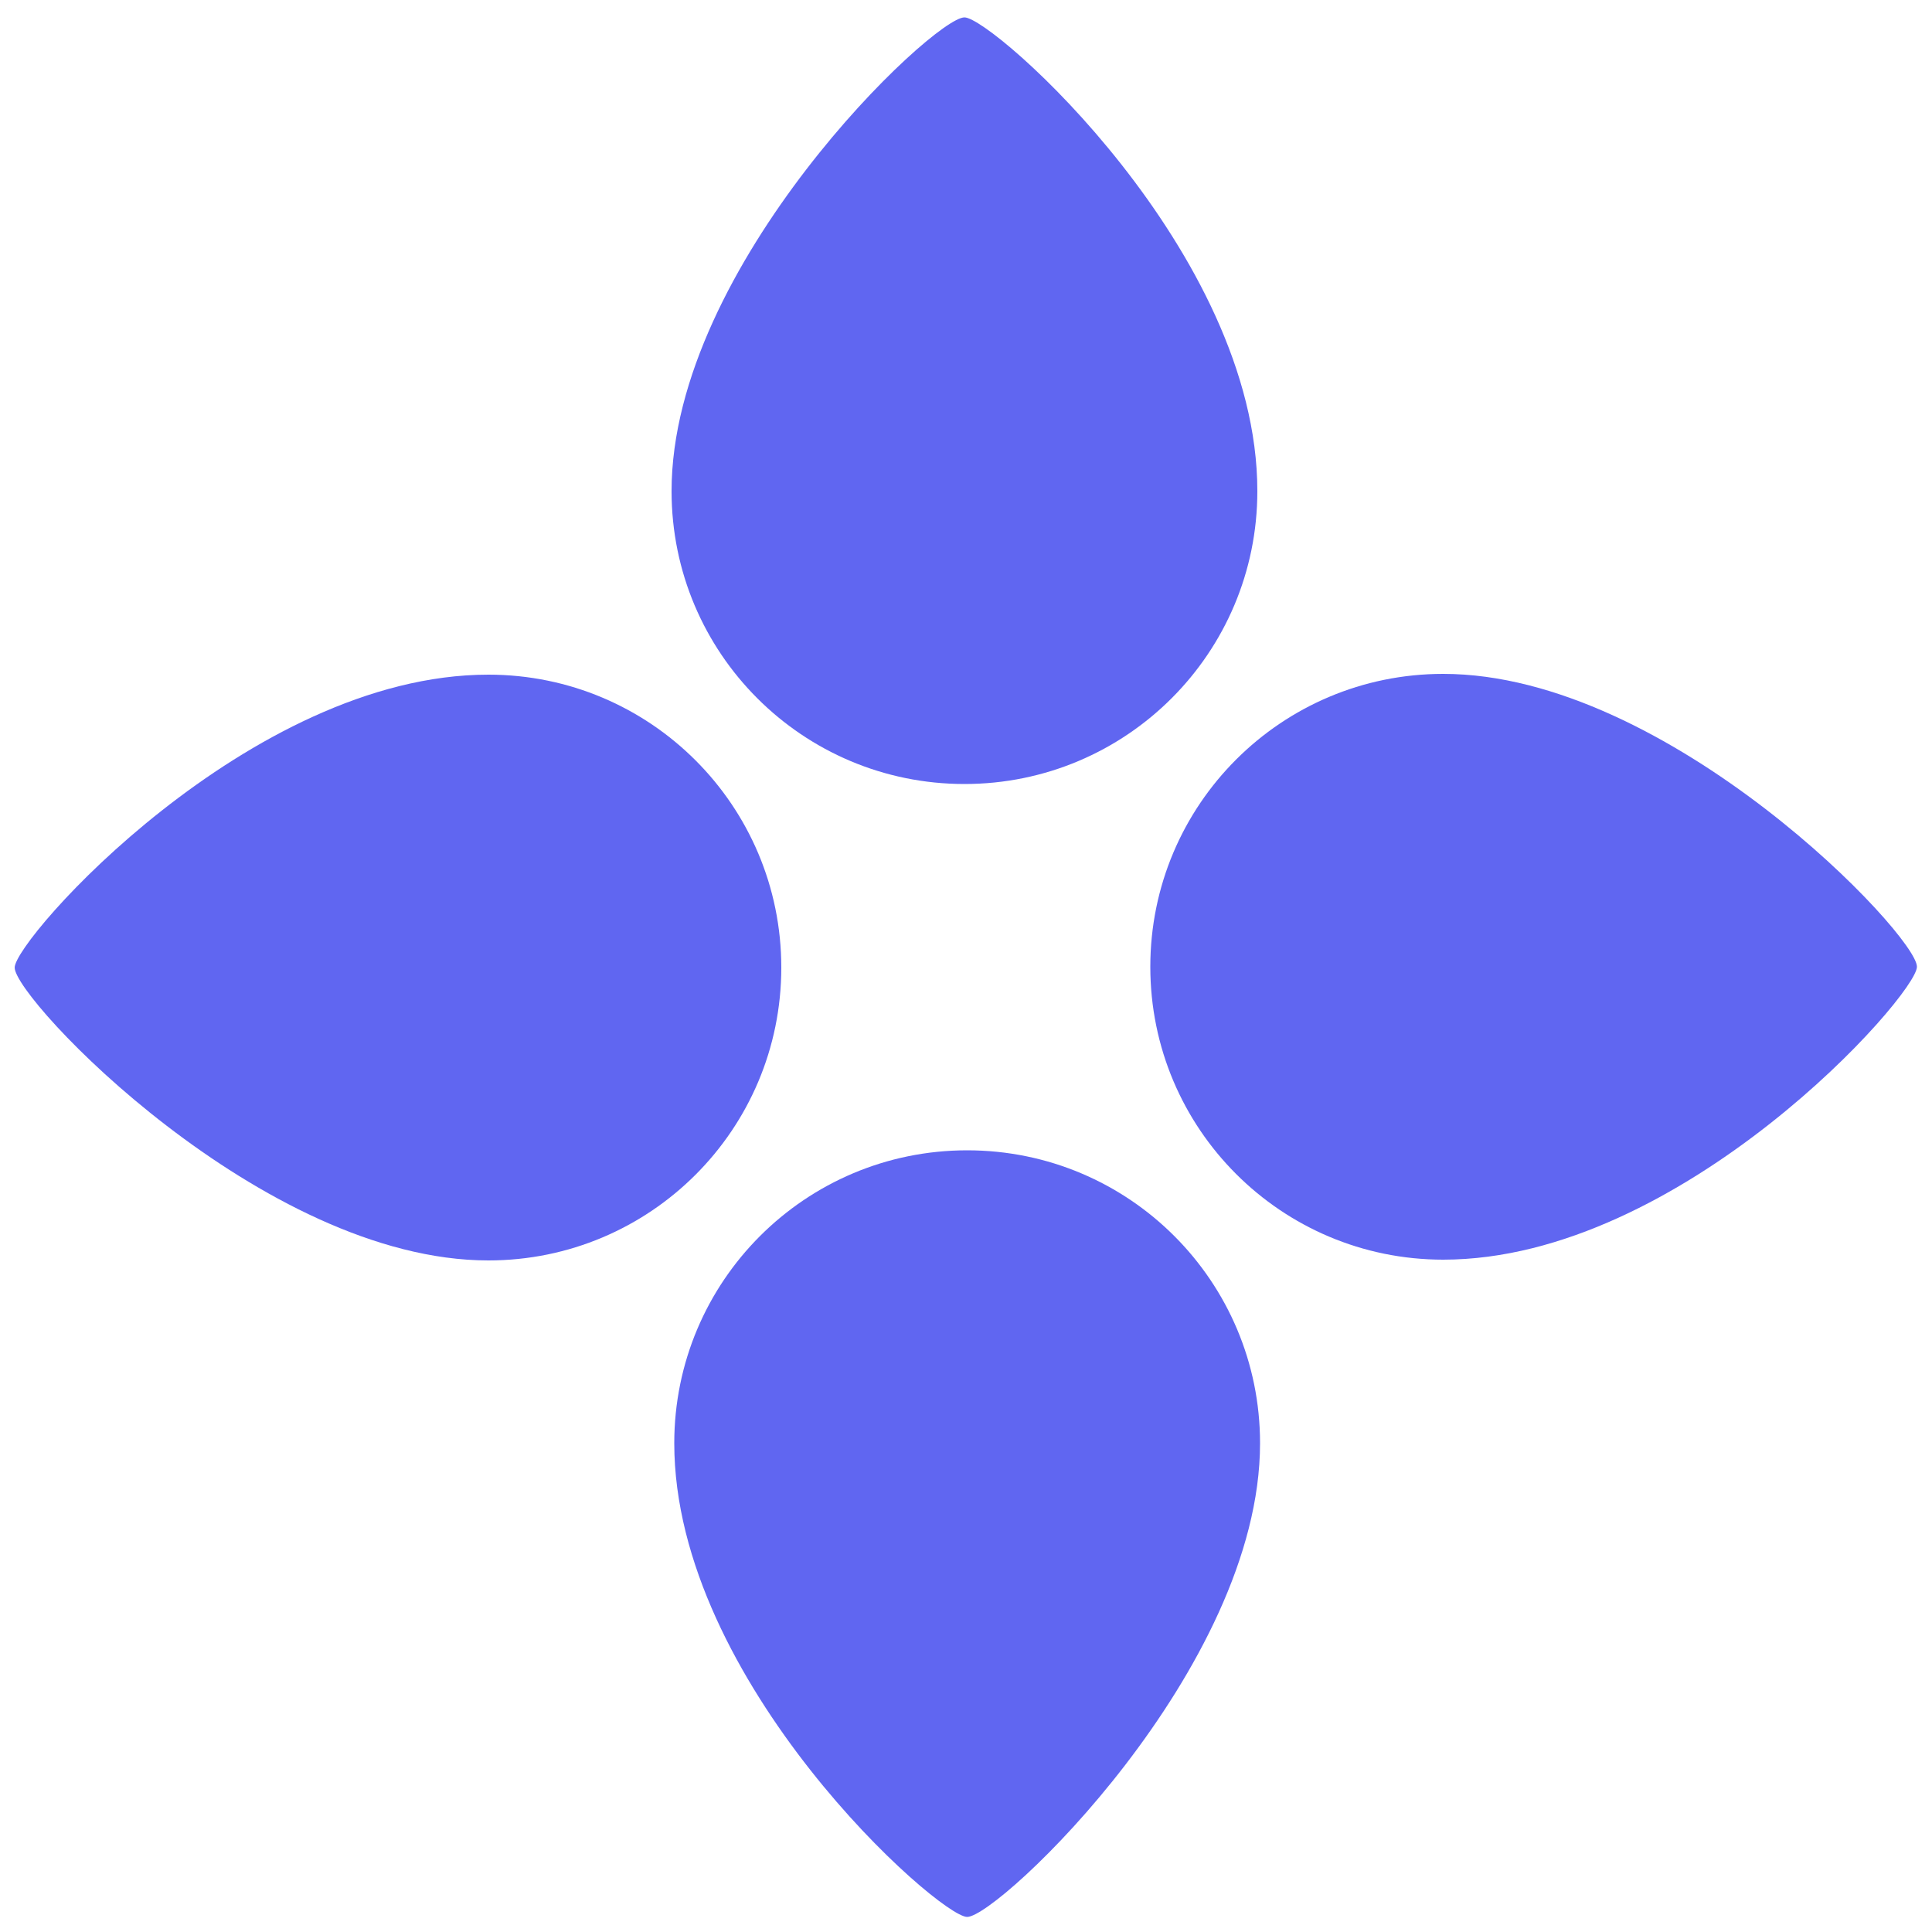
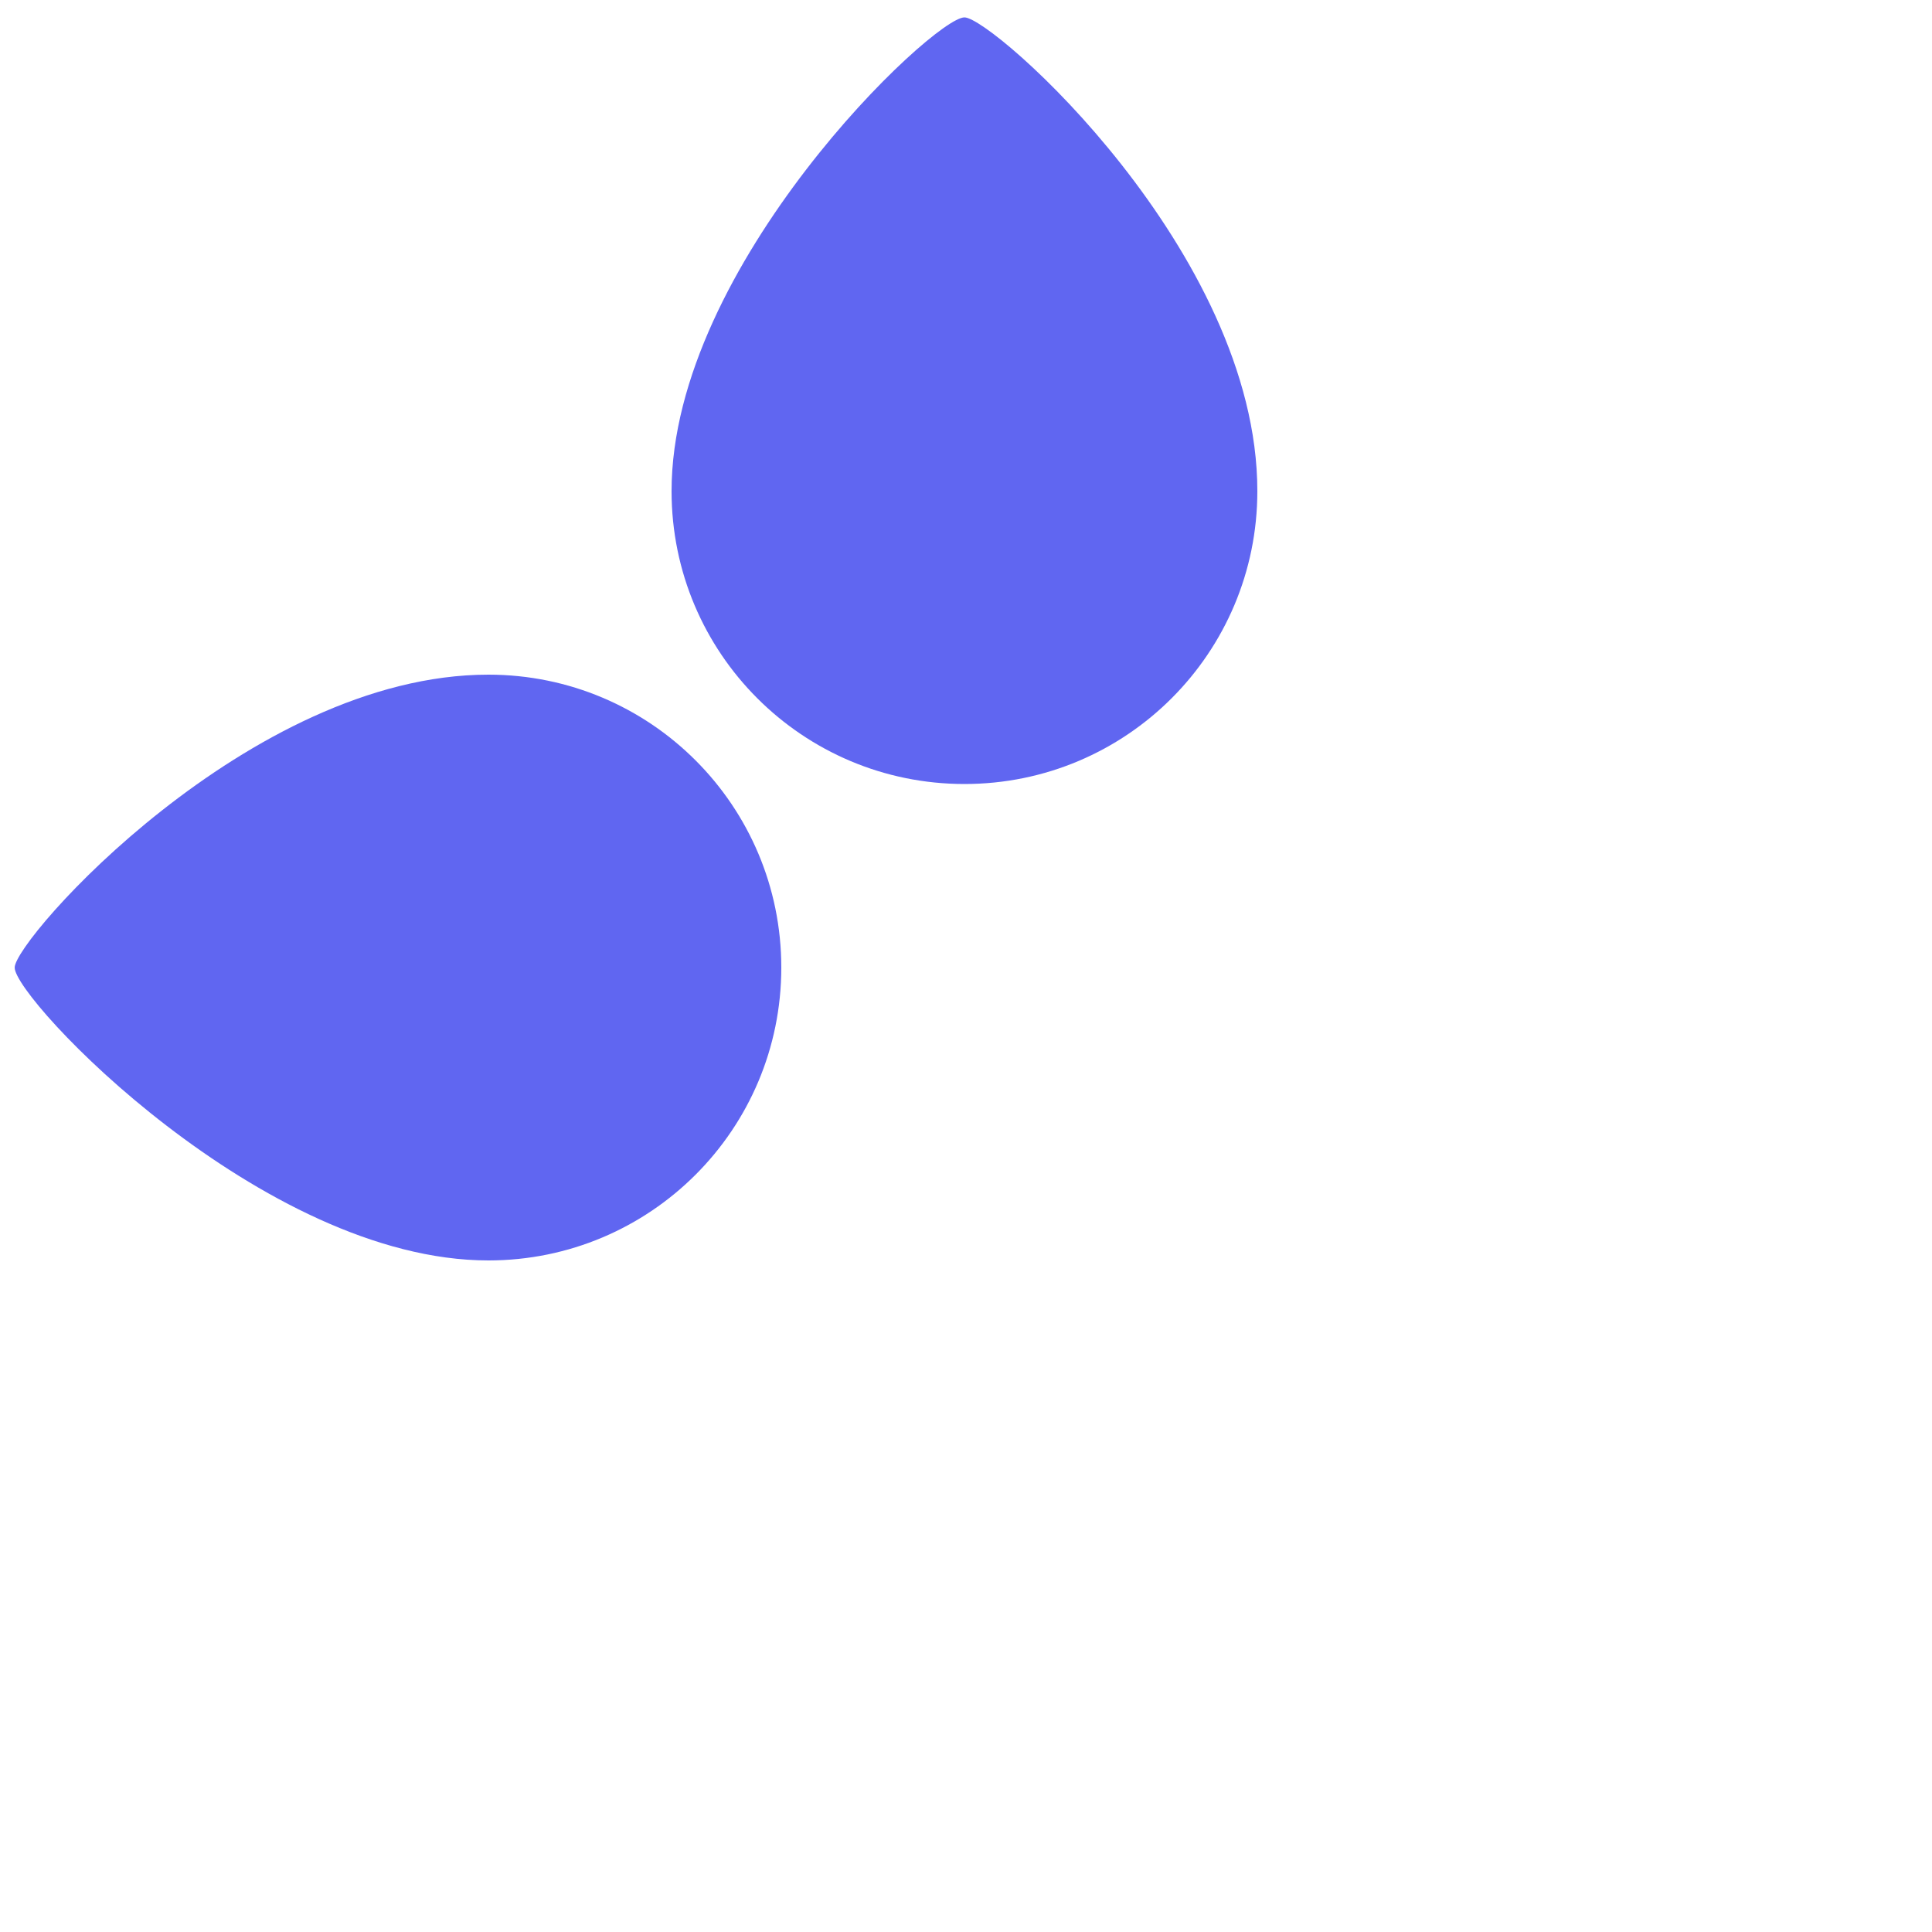
<svg xmlns="http://www.w3.org/2000/svg" version="1.1" id="blt" x="0px" y="0px" viewBox="0 0 500 500" style="enable-background:new 0 0 500 500;" xml:space="preserve">
  <style type="text/css">
	.st0{fill:#6066F1;}
</style>
-   <path class="st0" d="M496.1,250.2c0,7.3-60.7,75.8-122.6,75.8c-41.9,0-75.8-33.9-75.8-75.8s33.9-75.8,75.8-75.8  C432,174.4,496.2,242.1,496.1,250.2z" />
-   <path class="st0" d="M249.6,4.5c7.3,0,75.8,60.7,75.8,122.6c0,41.9-33.9,75.8-75.8,75.8s-75.8-33.9-75.8-75.8  C173.8,68.6,241.5,4.5,249.6,4.5z" />
+   <path class="st0" d="M249.6,4.5c7.3,0,75.8,60.7,75.8,122.6c0,41.9-33.9,75.8-75.8,75.8s-75.8-33.9-75.8-75.8  C173.8,68.6,241.5,4.5,249.6,4.5" />
  <path class="st0" d="M3.8,250.4c0-7.3,60.7-75.8,122.6-75.8c41.9,0,75.8,33.9,75.8,75.8s-33.9,75.8-75.8,75.8  C67.9,326.2,3.7,258.5,3.8,250.4z" />
-   <path class="st0" d="M250.3,496.1c-7.3,0-75.8-60.7-75.8-122.6c0-41.9,33.9-75.8,75.8-75.8s75.8,33.9,75.8,75.8  C326.1,432,258.4,496.1,250.3,496.1z" />
</svg>